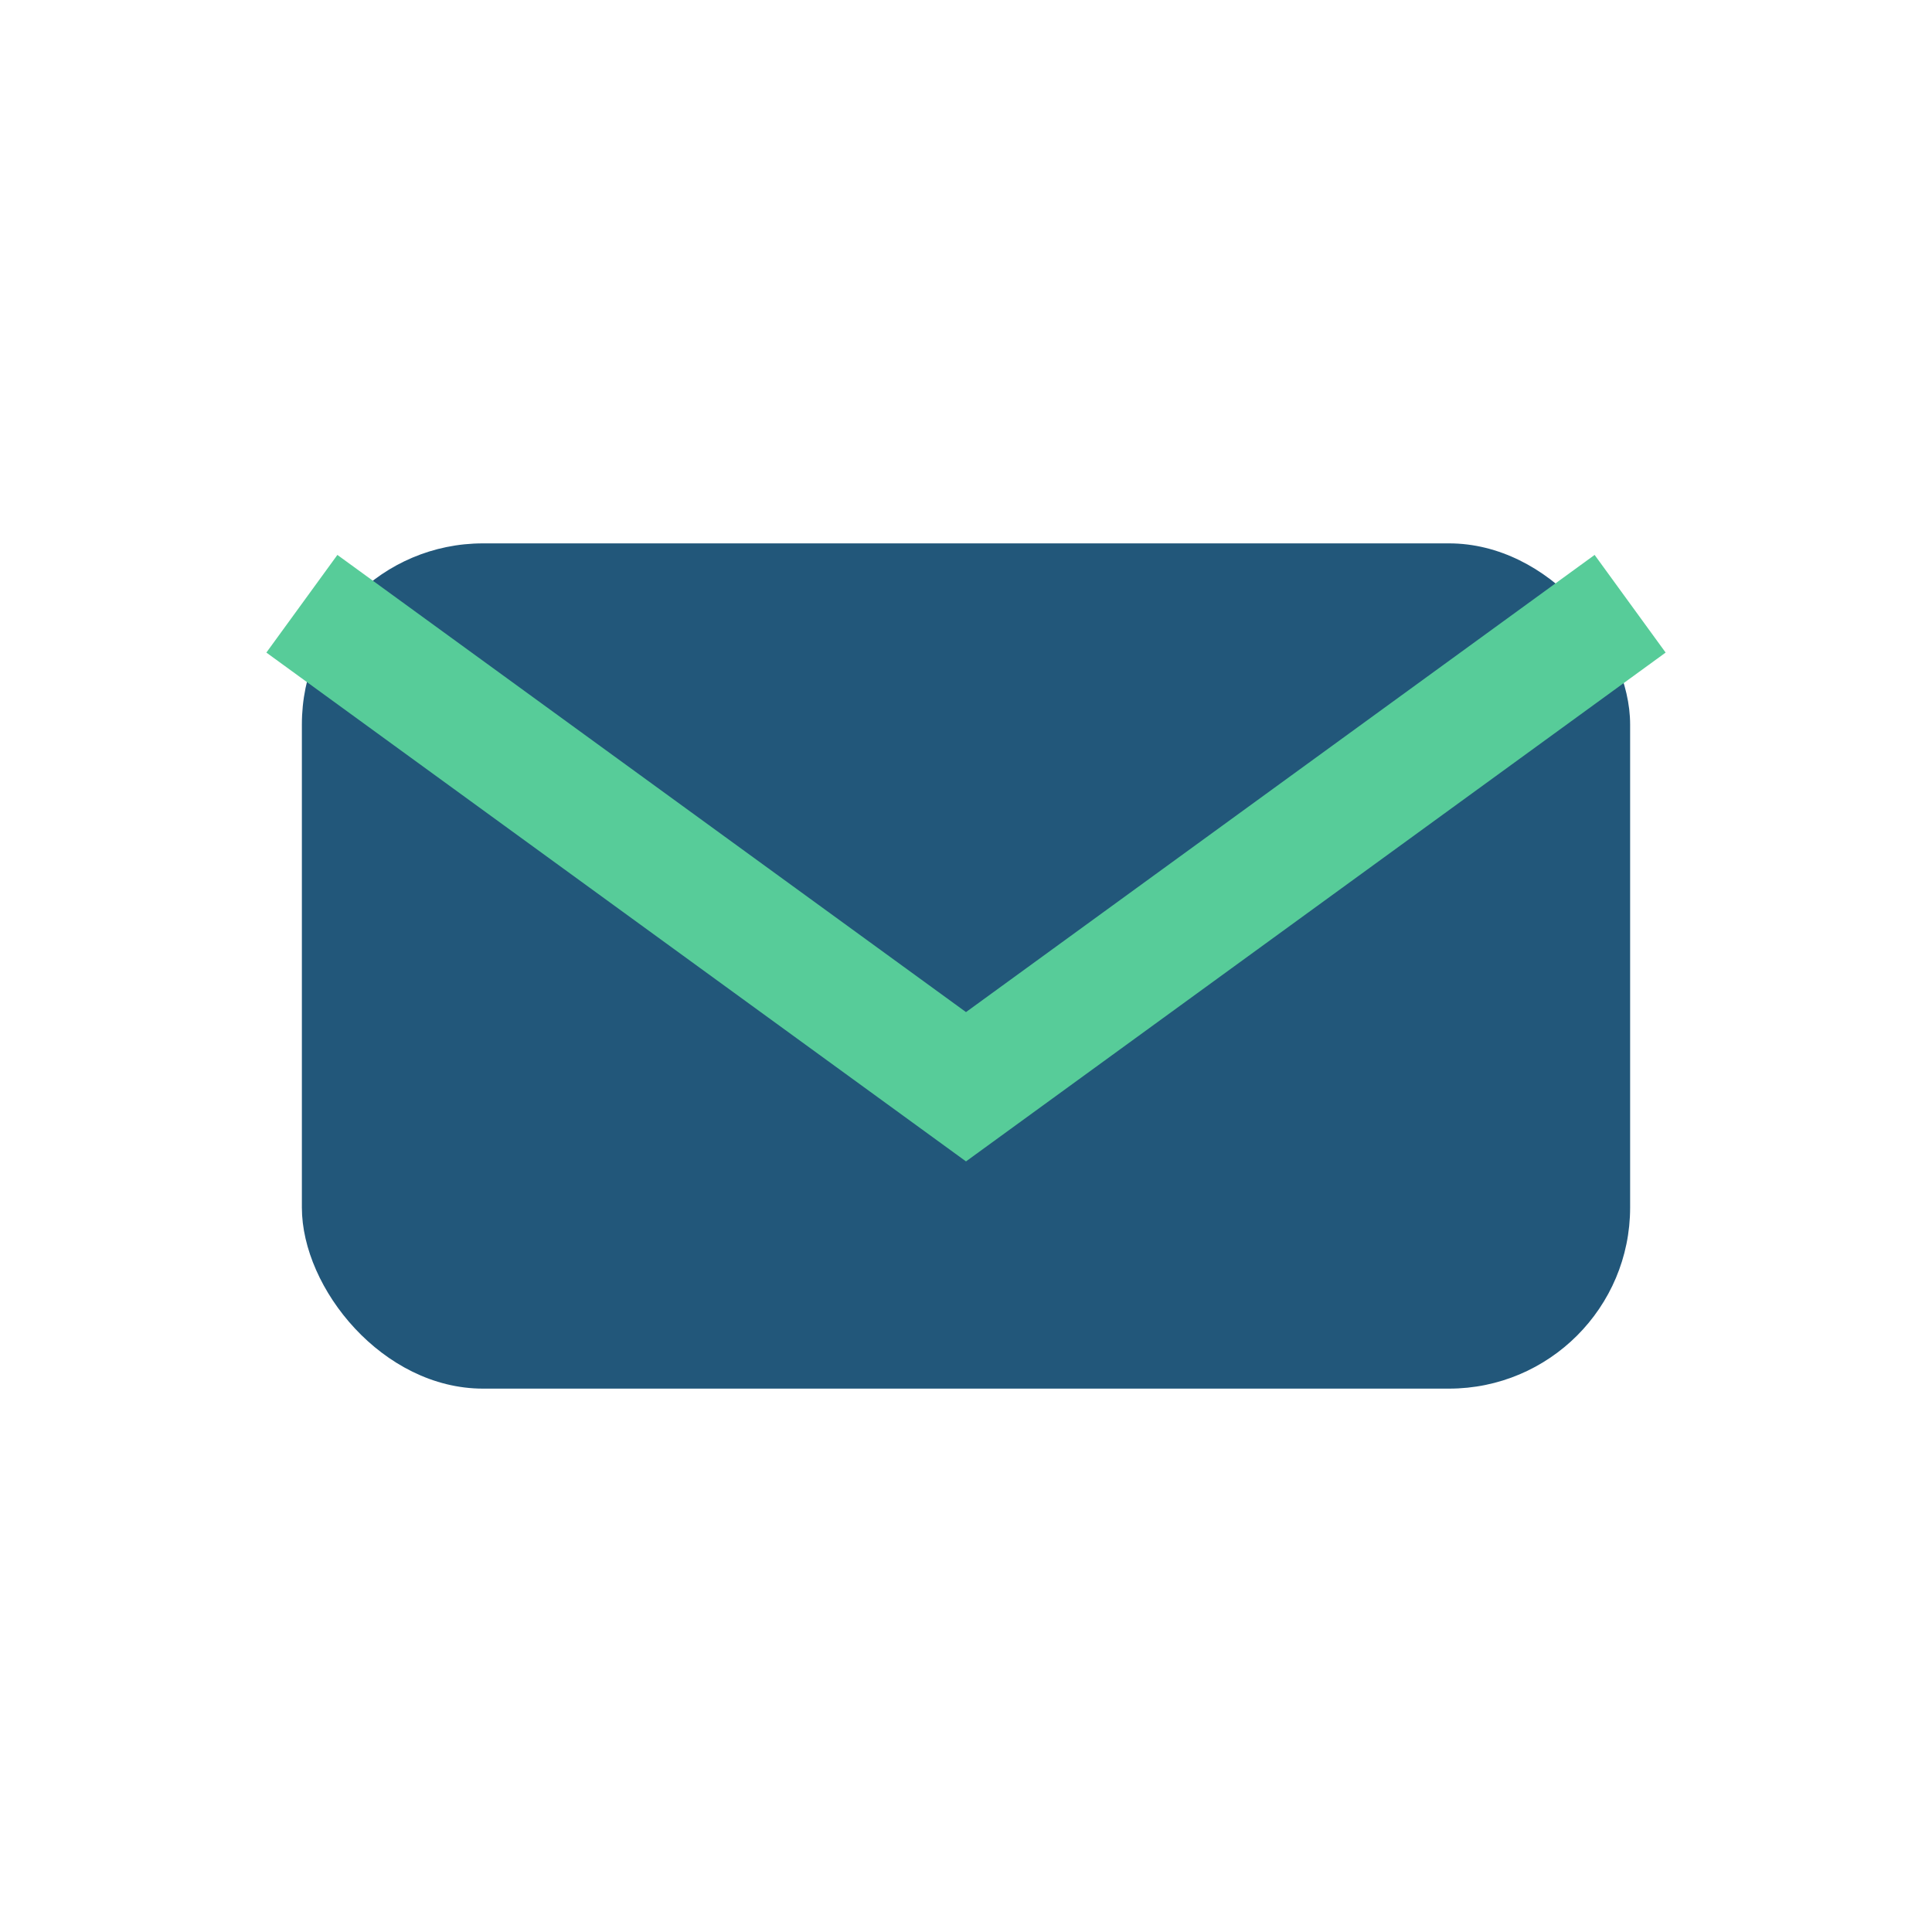
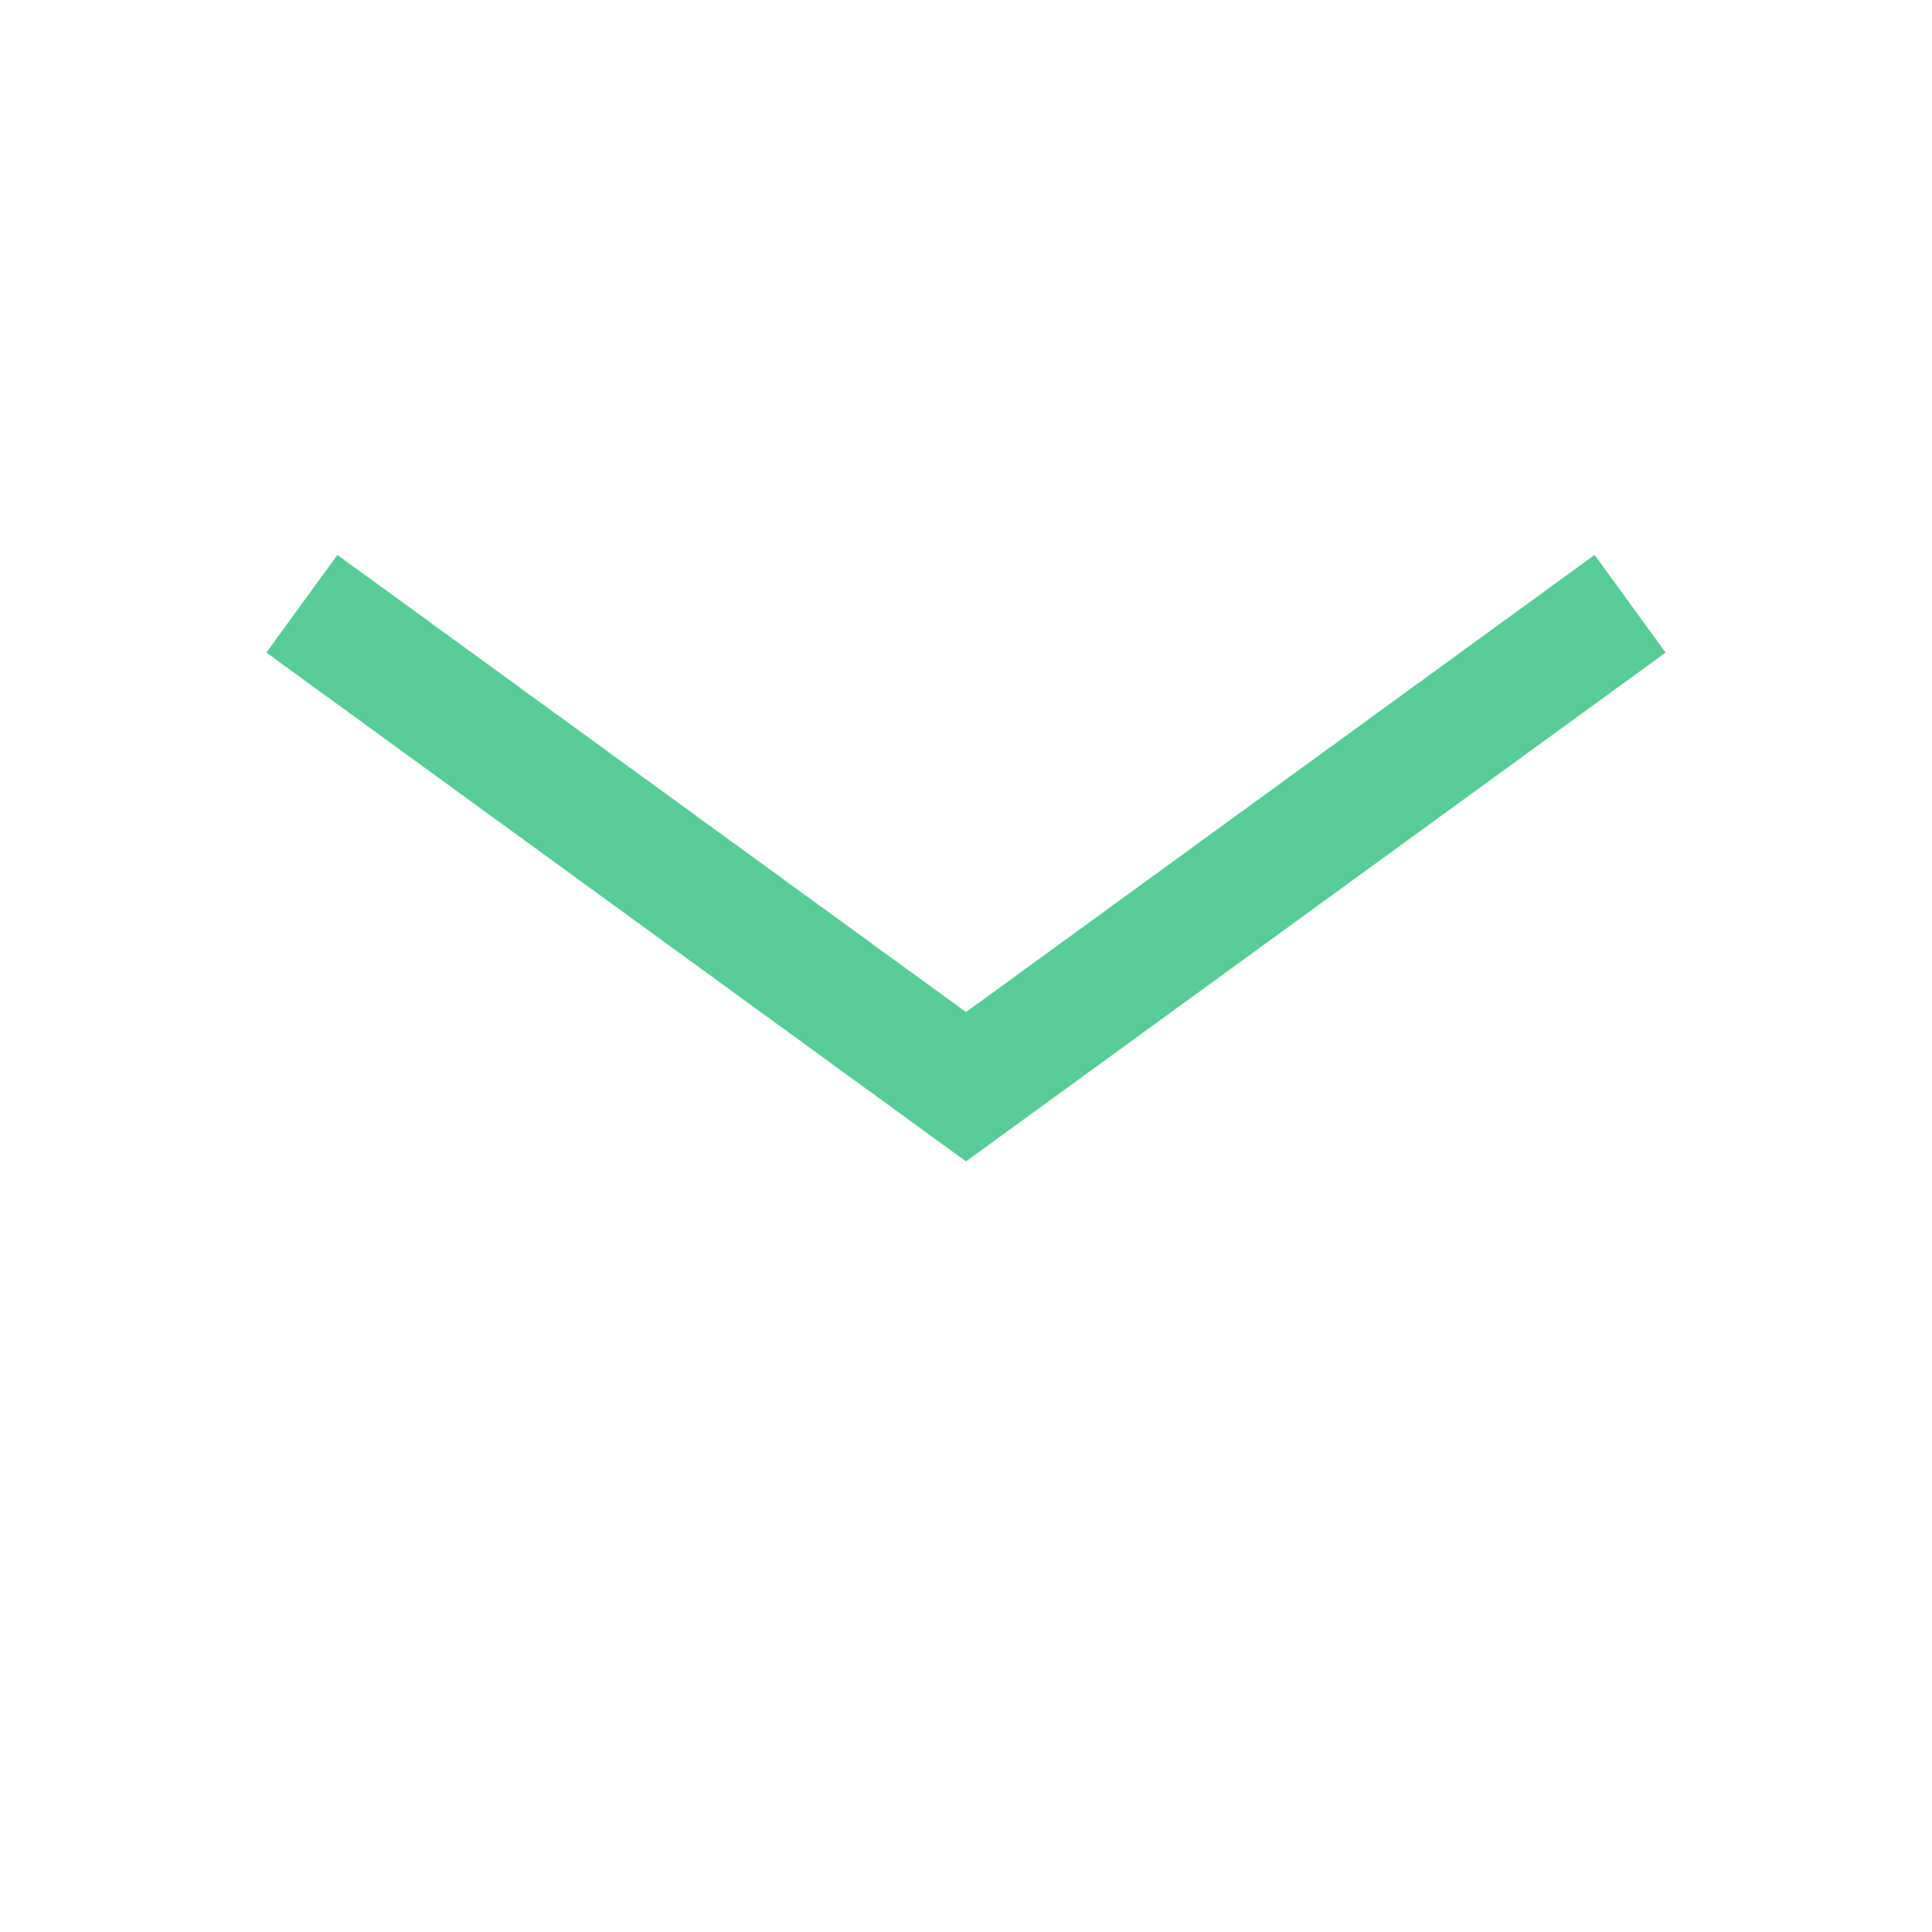
<svg xmlns="http://www.w3.org/2000/svg" viewBox="0 0 32 32" width="32" height="32">
-   <rect x="5" y="9" width="22" height="14" rx="3" fill="#22577A" />
  <path d="M5 10l11 8 11-8" stroke="#57CC99" stroke-width="2" fill="none" />
</svg>